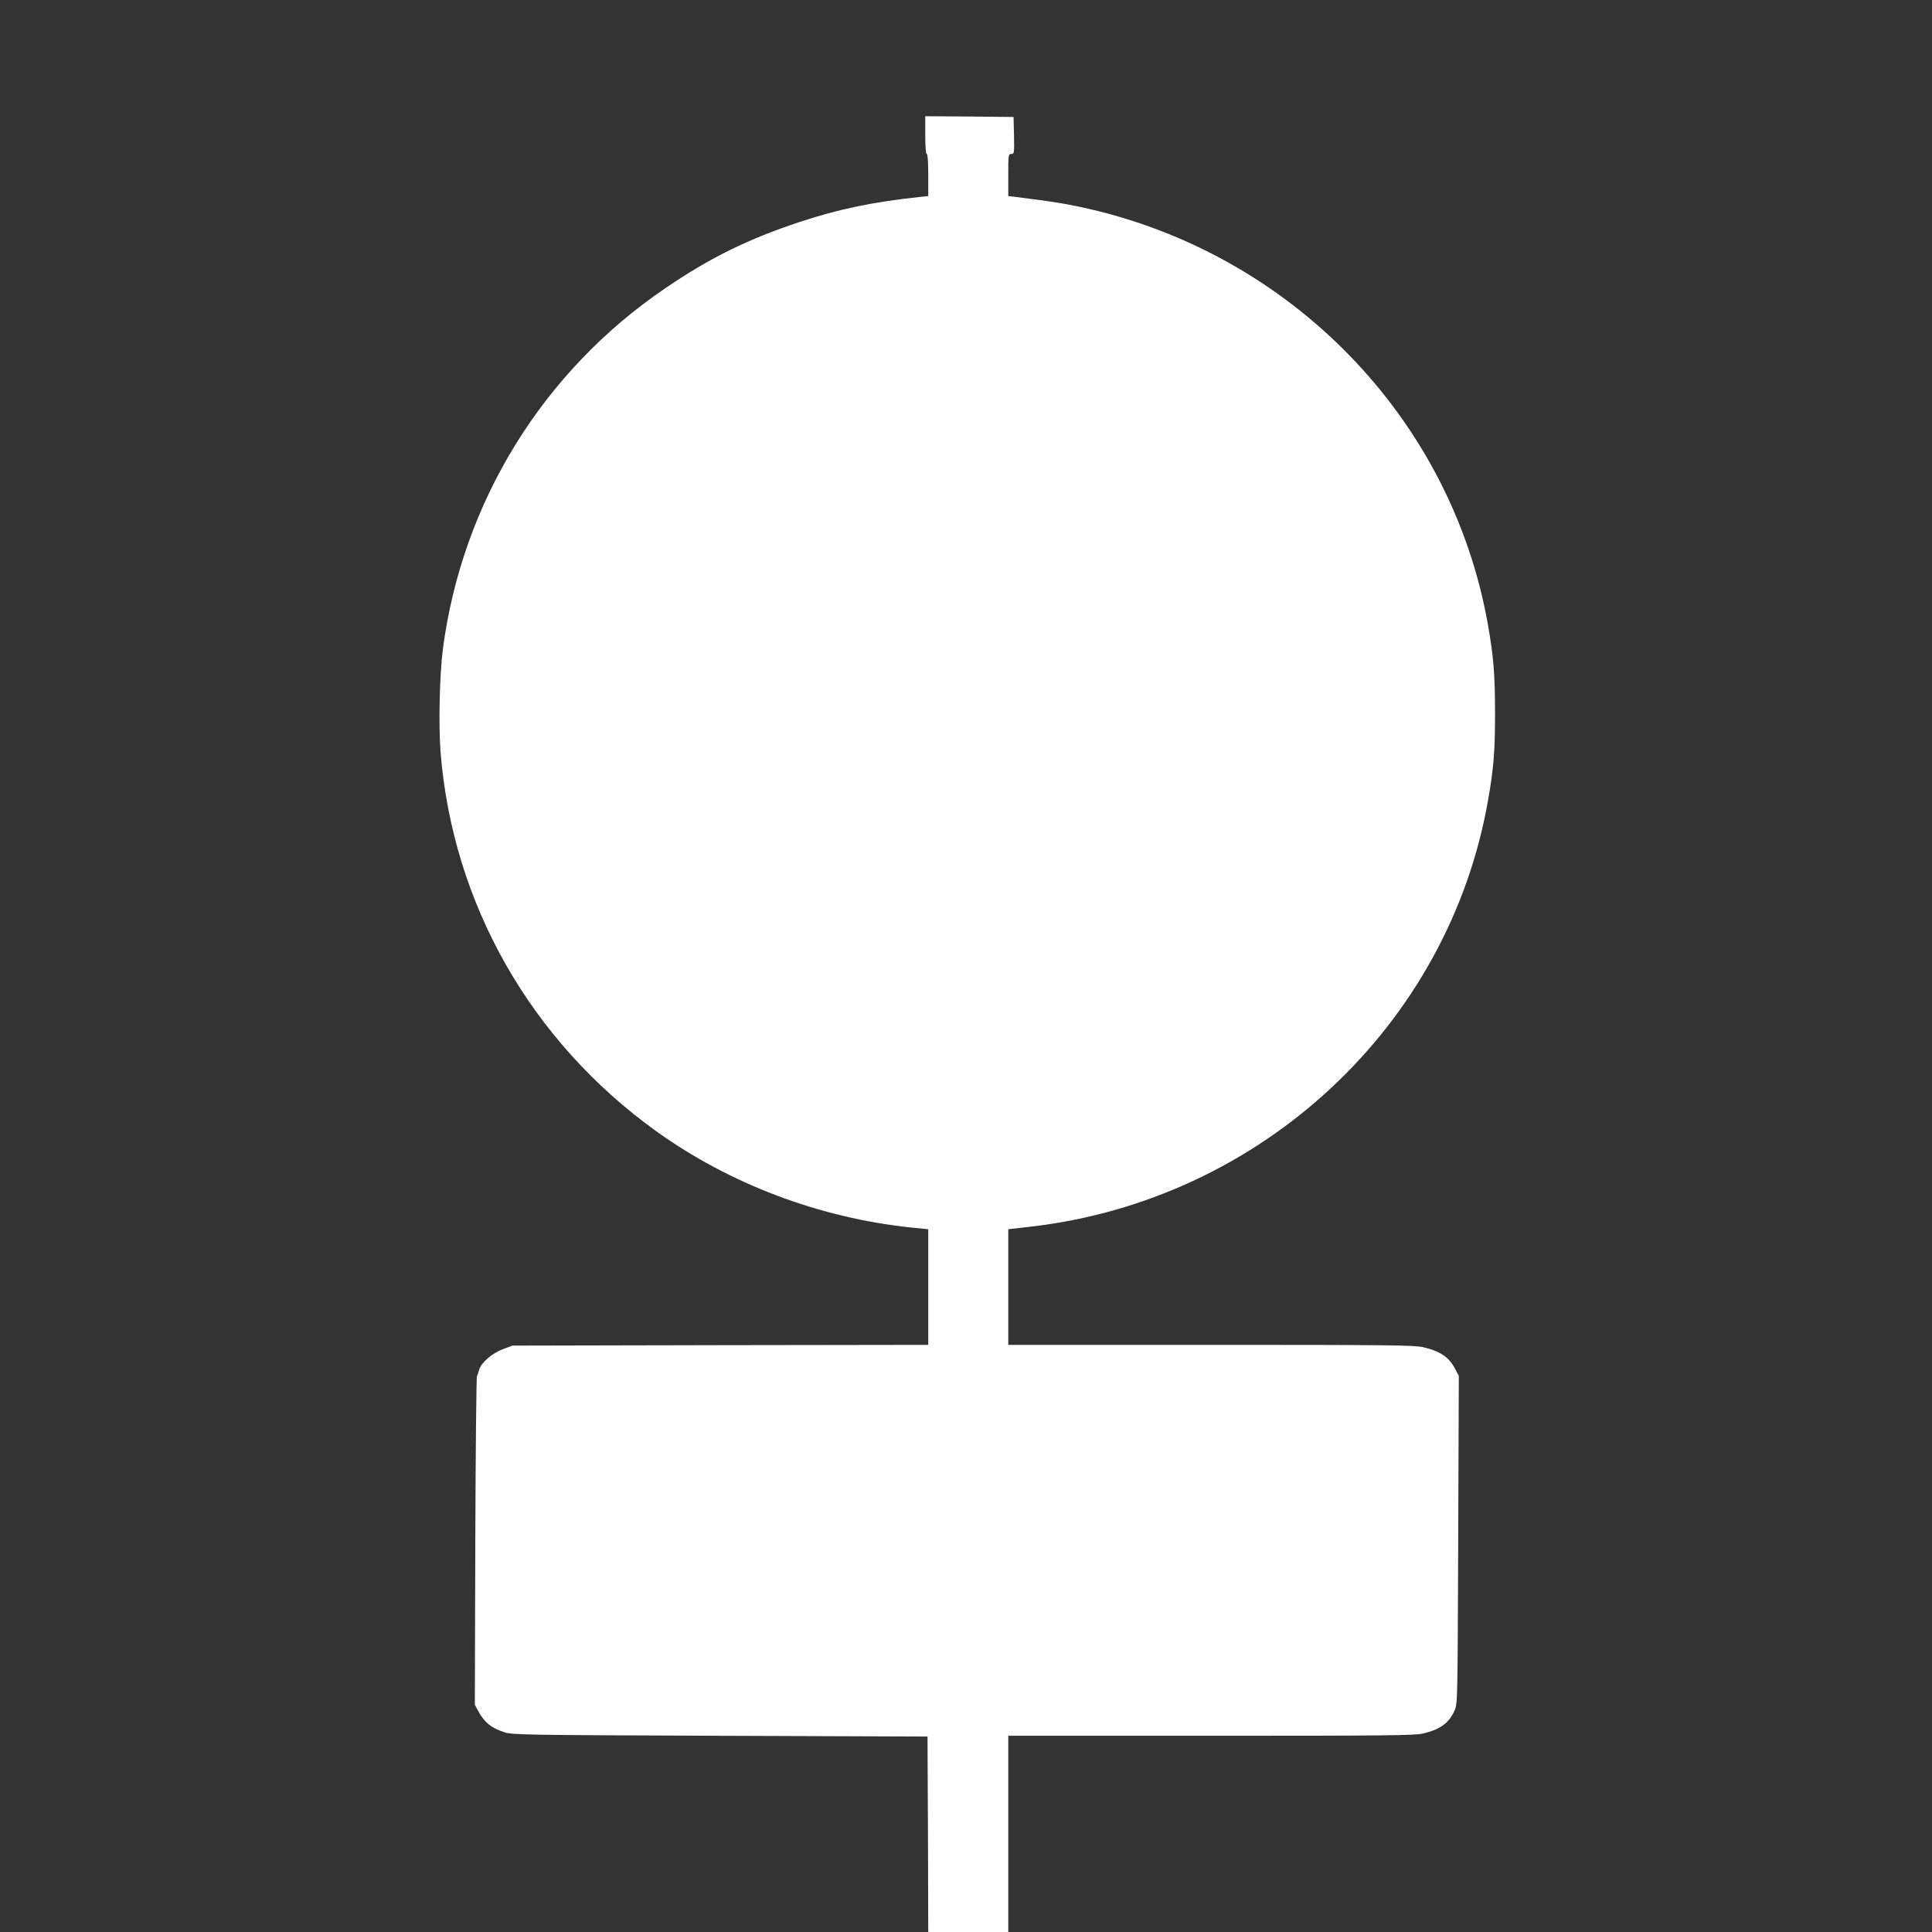
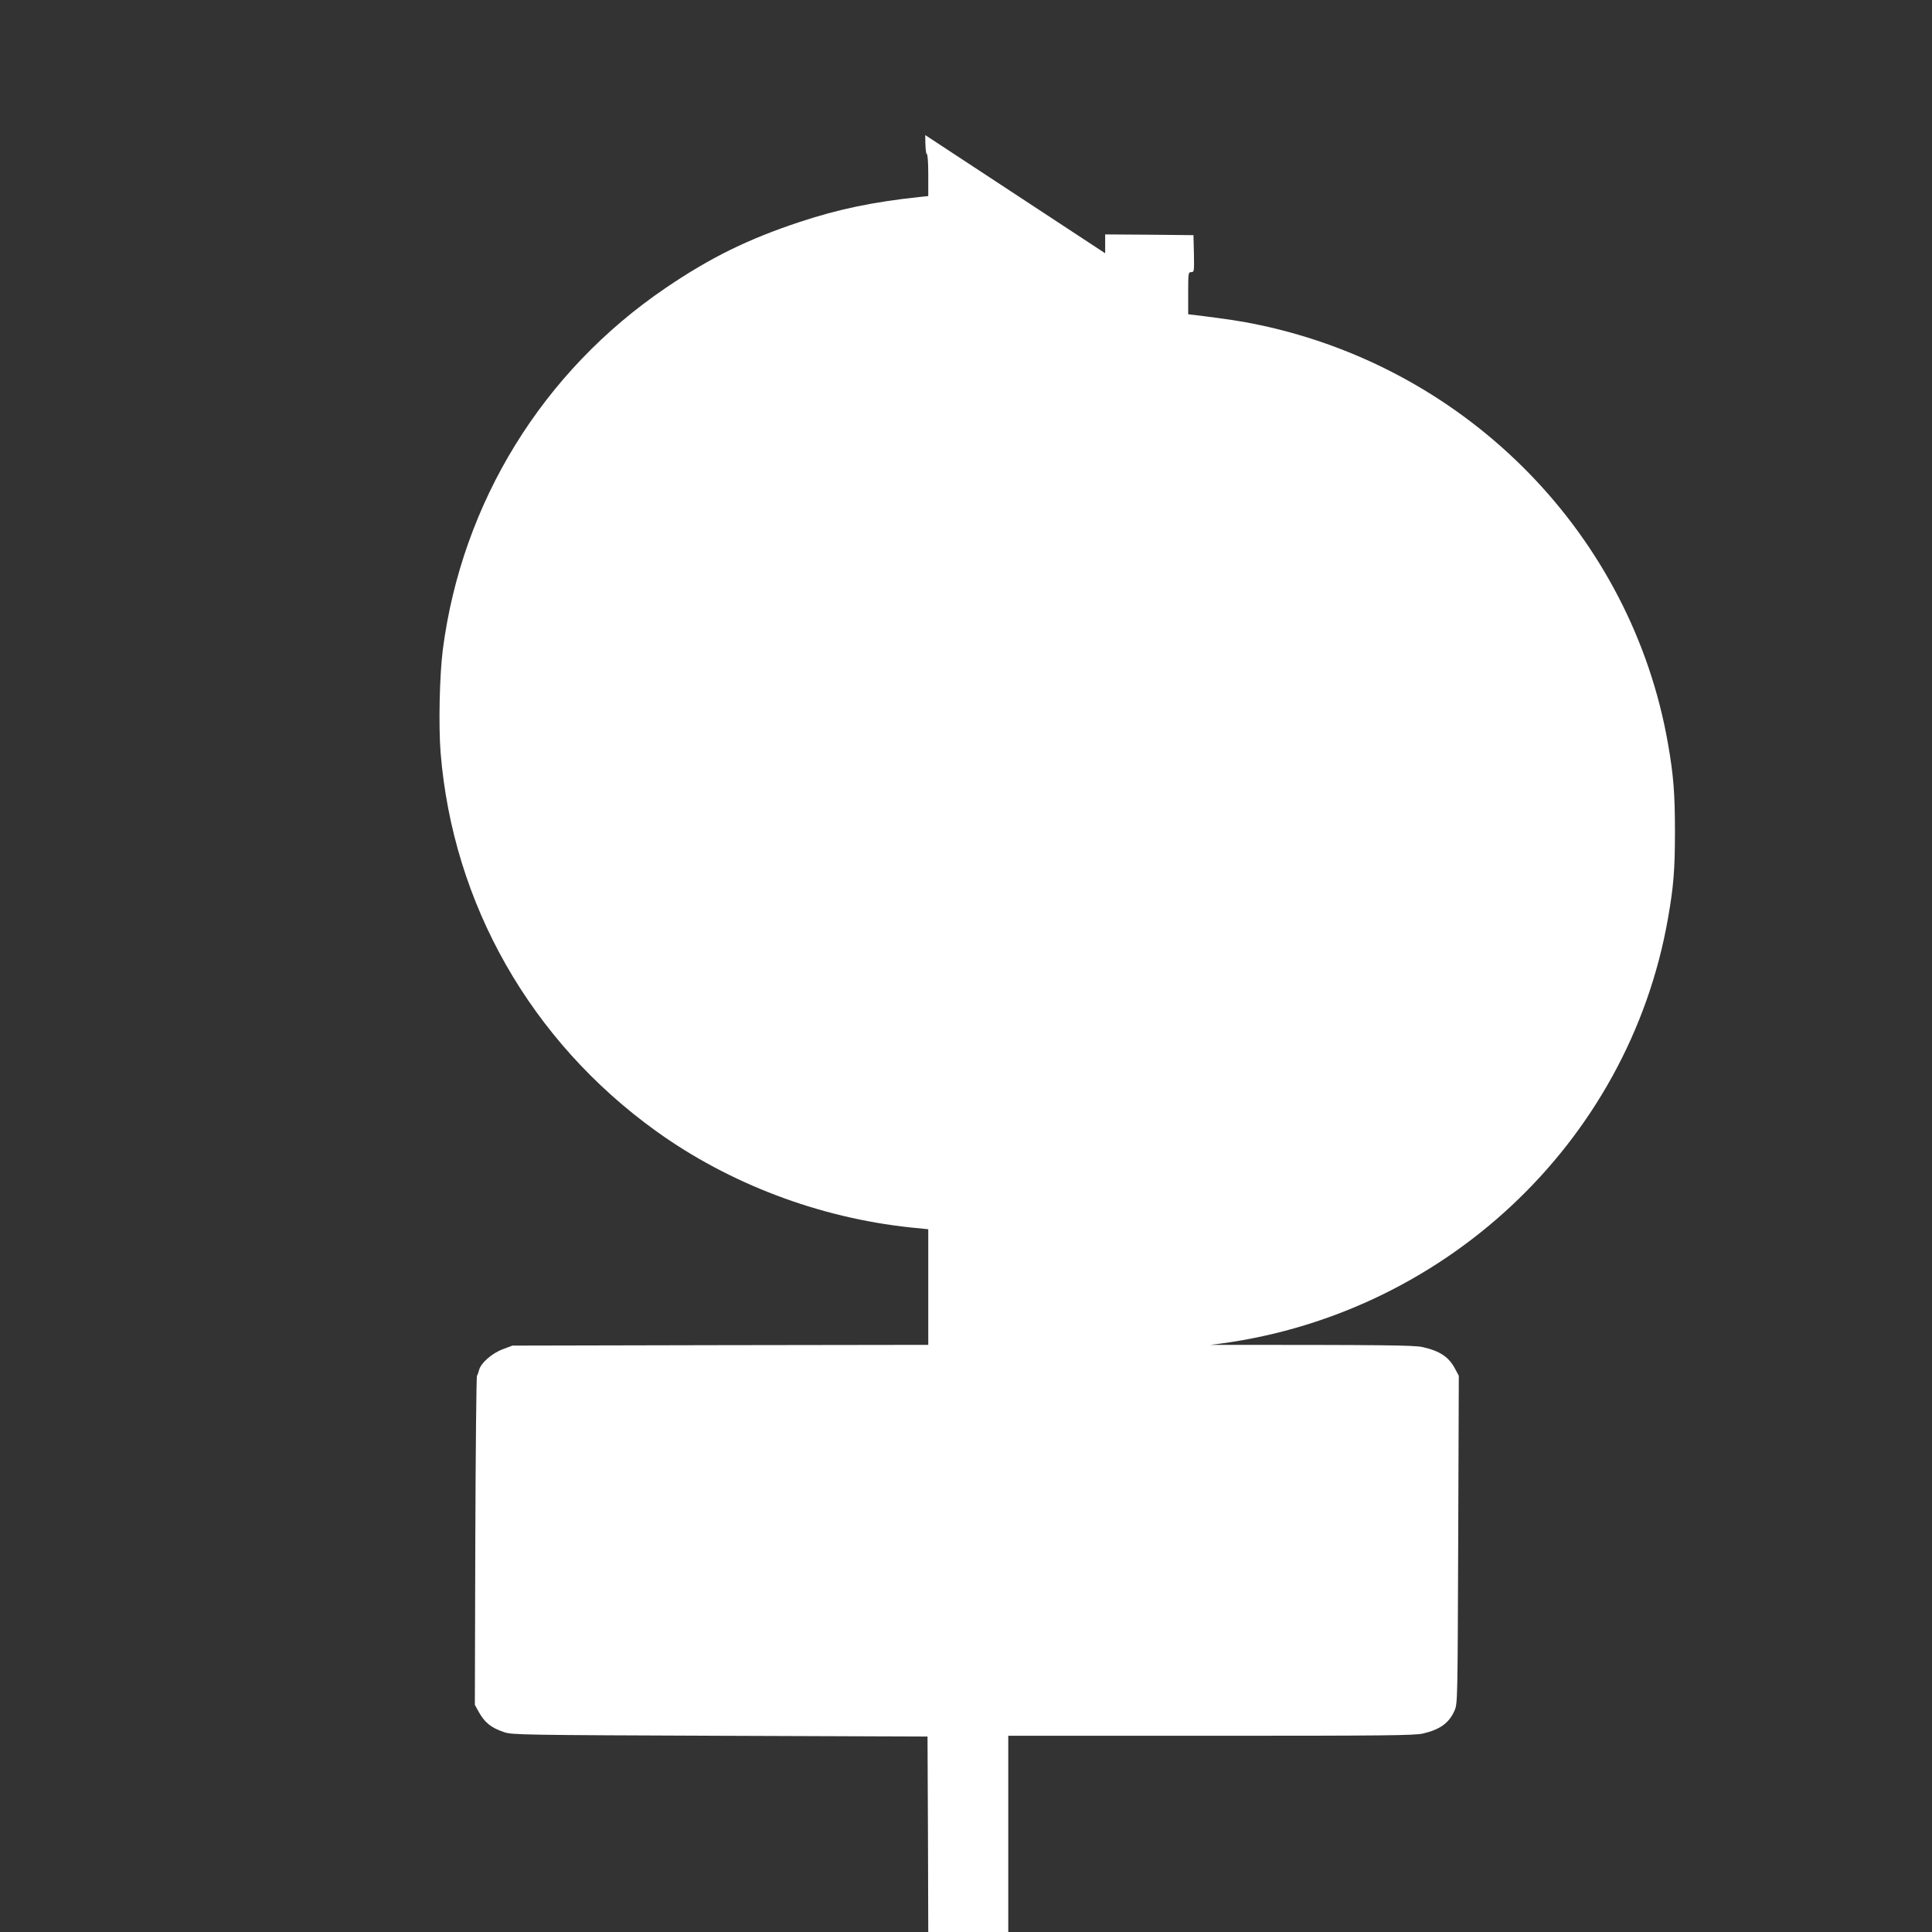
<svg xmlns="http://www.w3.org/2000/svg" version="1.0" width="1280pt" height="1280pt" viewBox="0 0 1280 1280" preserveAspectRatio="xMidYMid meet">
  <rect x="0" y="0" width="1280" height="1280" fill="#333333" stroke="none" />
  <g transform="translate(0,1280) scale(0.1,-0.1)" fill="#ffffff" stroke="none">
-     <path d="M6130 11905 c0 -77 4 -125 10 -125 6 0 10 -53 10 -139 l0 -140 -57 -6 c-311 -33 -539 -81 -793 -165 -342 -113 -595 -237 -890 -438 -815 -553 -1349 -1421 -1476 -2394 -22 -173 -29 -502 -15 -683 81 -1003 597 -1911 1428 -2509 485 -349 1080 -574 1684 -638 l119 -12 0 -383 0 -383 -1377 -2 -1378 -3 -64 -24 c-72 -27 -146 -92 -157 -138 -4 -15 -10 -32 -14 -38 -4 -5 -9 -498 -11 -1095 l-3 -1085 22 -40 c42 -77 83 -111 172 -141 52 -18 123 -19 1430 -24 l1375 -5 3 -647 2 -648 265 0 265 0 0 650 0 650 1343 0 c1150 0 1351 2 1405 15 115 27 174 71 210 155 19 44 19 86 23 1130 l4 1085 -24 45 c-41 79 -100 119 -215 145 -56 13 -249 15 -1406 15 l-1340 0 0 383 0 383 148 17 c1530 176 2771 1334 3031 2827 37 210 46 322 46 575 0 253 -10 374 -46 580 -240 1377 -1316 2481 -2707 2775 -118 25 -198 37 -429 66 l-43 5 0 140 c0 133 1 139 20 139 20 0 20 5 18 123 l-3 122 -292 3 -293 2 0 -125z" />
+     <path d="M6130 11905 c0 -77 4 -125 10 -125 6 0 10 -53 10 -139 l0 -140 -57 -6 c-311 -33 -539 -81 -793 -165 -342 -113 -595 -237 -890 -438 -815 -553 -1349 -1421 -1476 -2394 -22 -173 -29 -502 -15 -683 81 -1003 597 -1911 1428 -2509 485 -349 1080 -574 1684 -638 l119 -12 0 -383 0 -383 -1377 -2 -1378 -3 -64 -24 c-72 -27 -146 -92 -157 -138 -4 -15 -10 -32 -14 -38 -4 -5 -9 -498 -11 -1095 l-3 -1085 22 -40 c42 -77 83 -111 172 -141 52 -18 123 -19 1430 -24 l1375 -5 3 -647 2 -648 265 0 265 0 0 650 0 650 1343 0 c1150 0 1351 2 1405 15 115 27 174 71 210 155 19 44 19 86 23 1130 l4 1085 -24 45 c-41 79 -100 119 -215 145 -56 13 -249 15 -1406 15 c1530 176 2771 1334 3031 2827 37 210 46 322 46 575 0 253 -10 374 -46 580 -240 1377 -1316 2481 -2707 2775 -118 25 -198 37 -429 66 l-43 5 0 140 c0 133 1 139 20 139 20 0 20 5 18 123 l-3 122 -292 3 -293 2 0 -125z" />
  </g>
</svg>